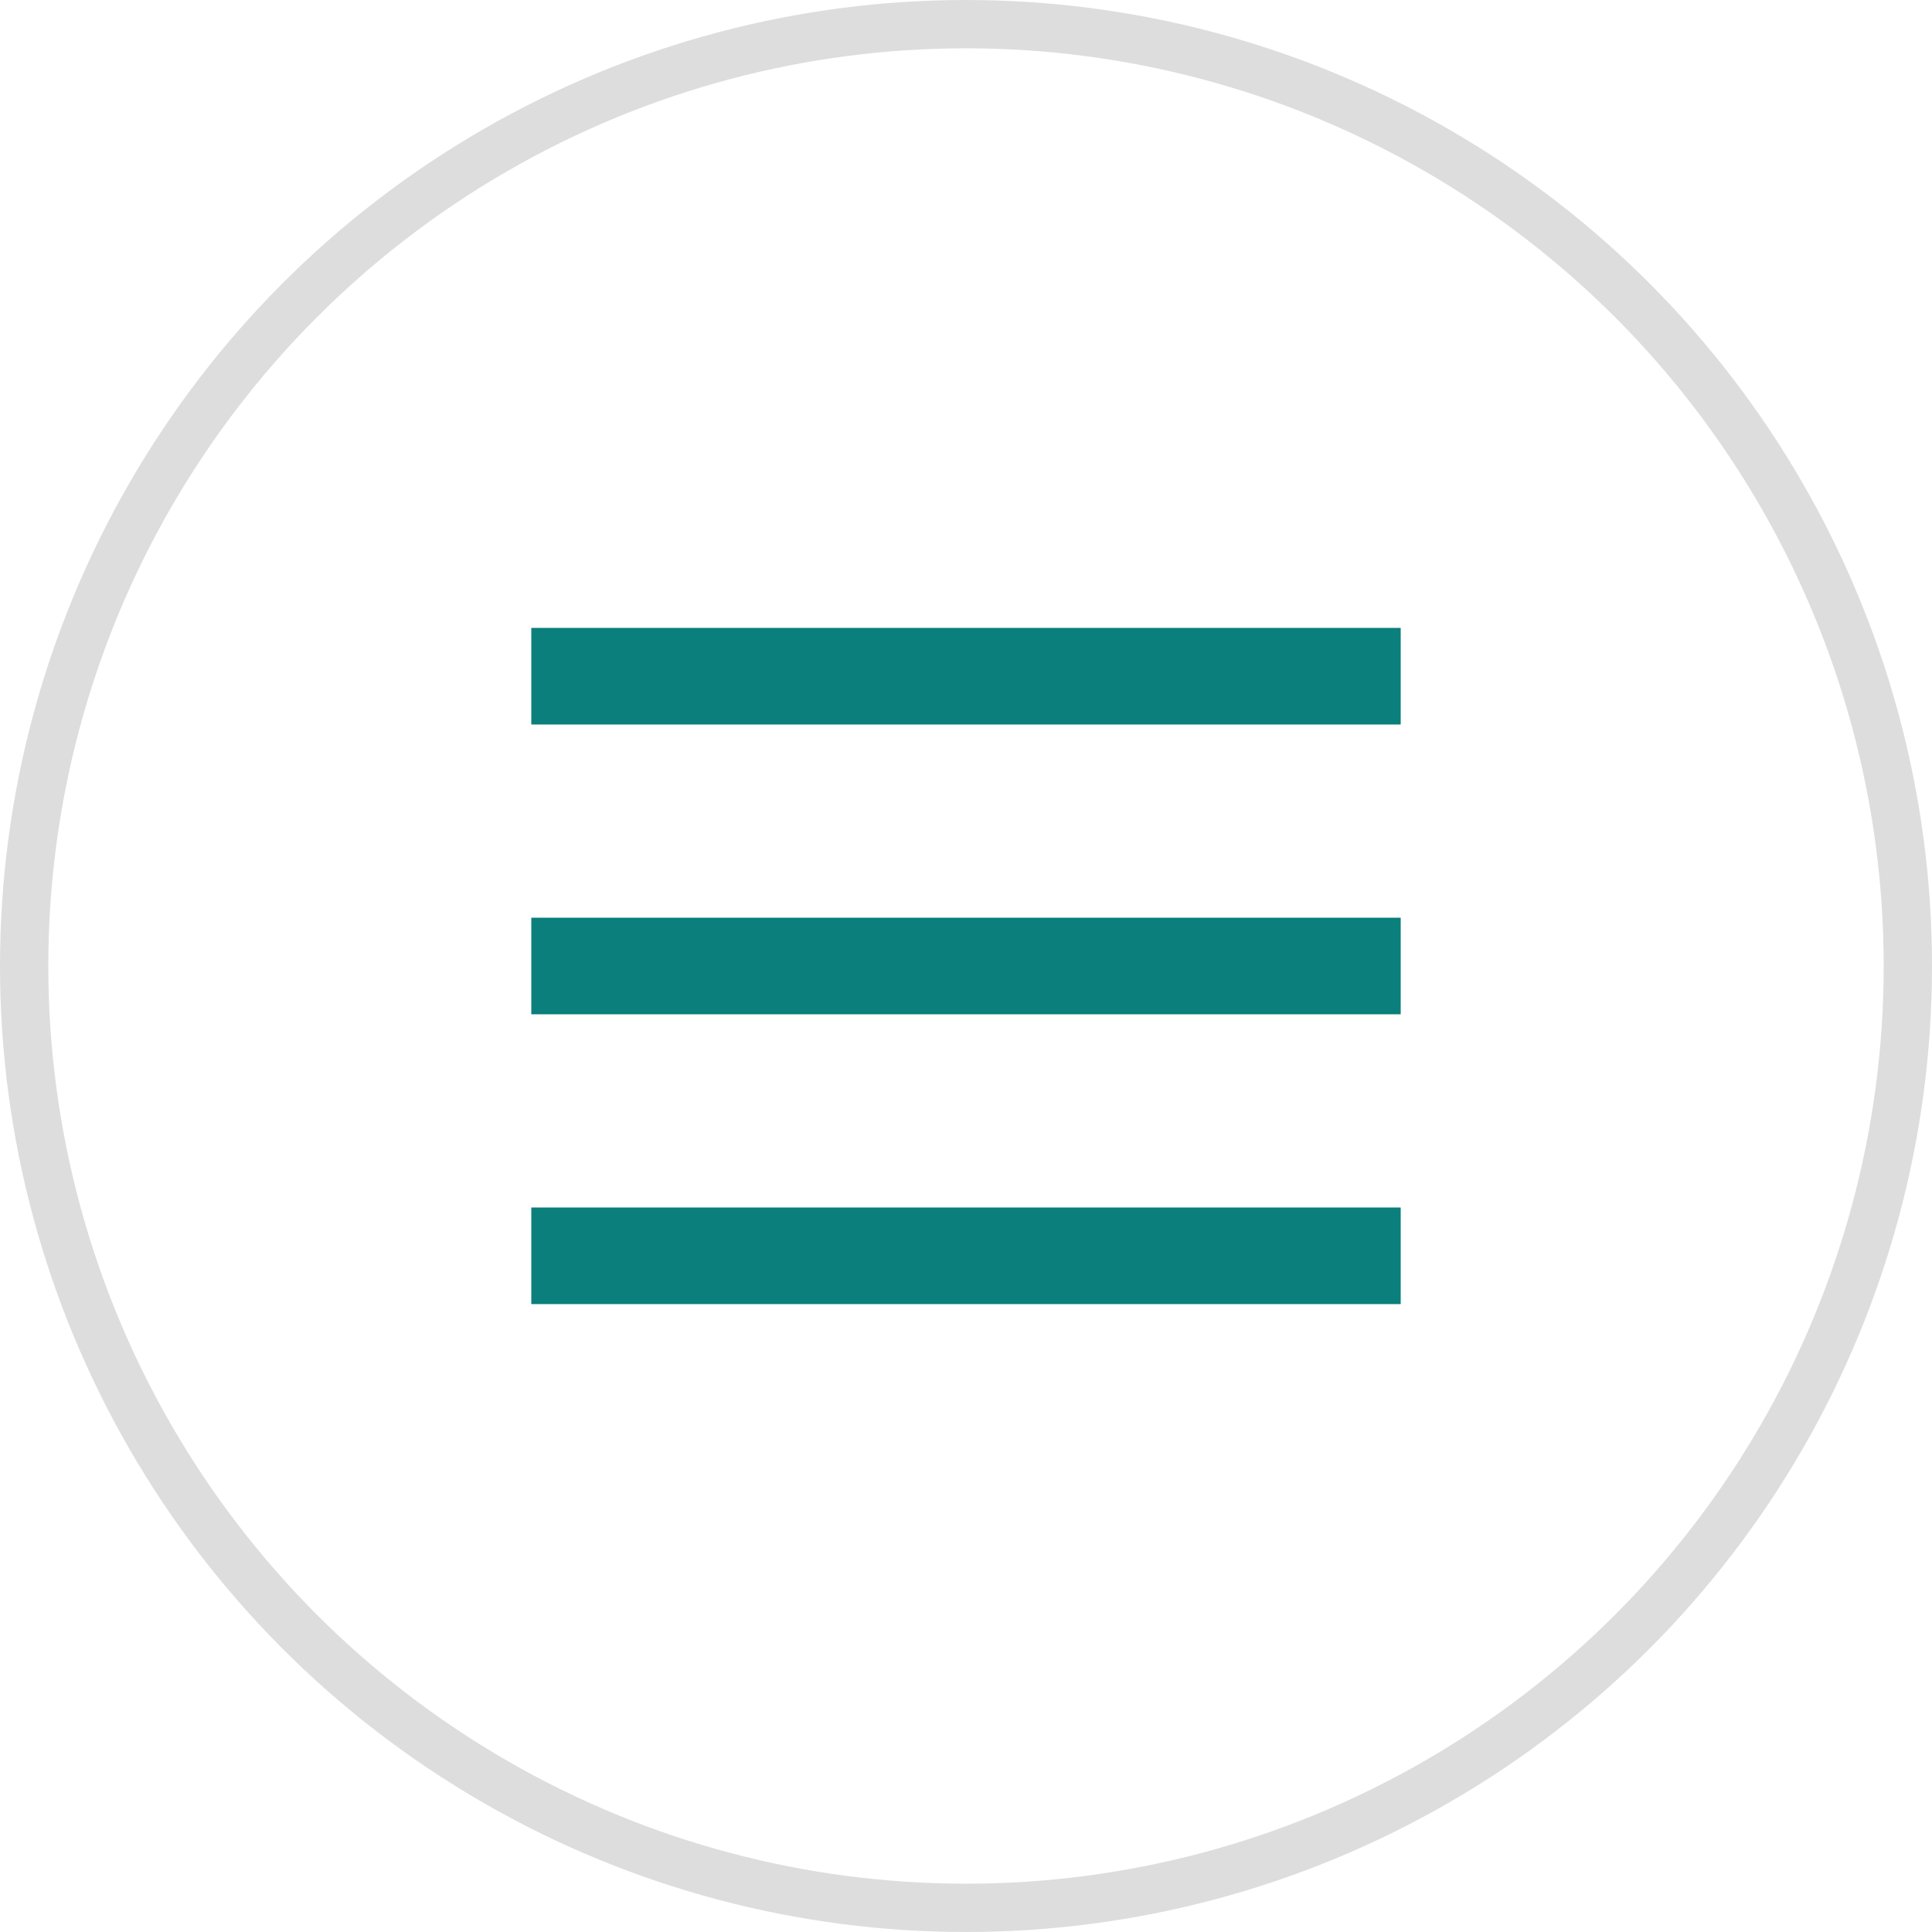
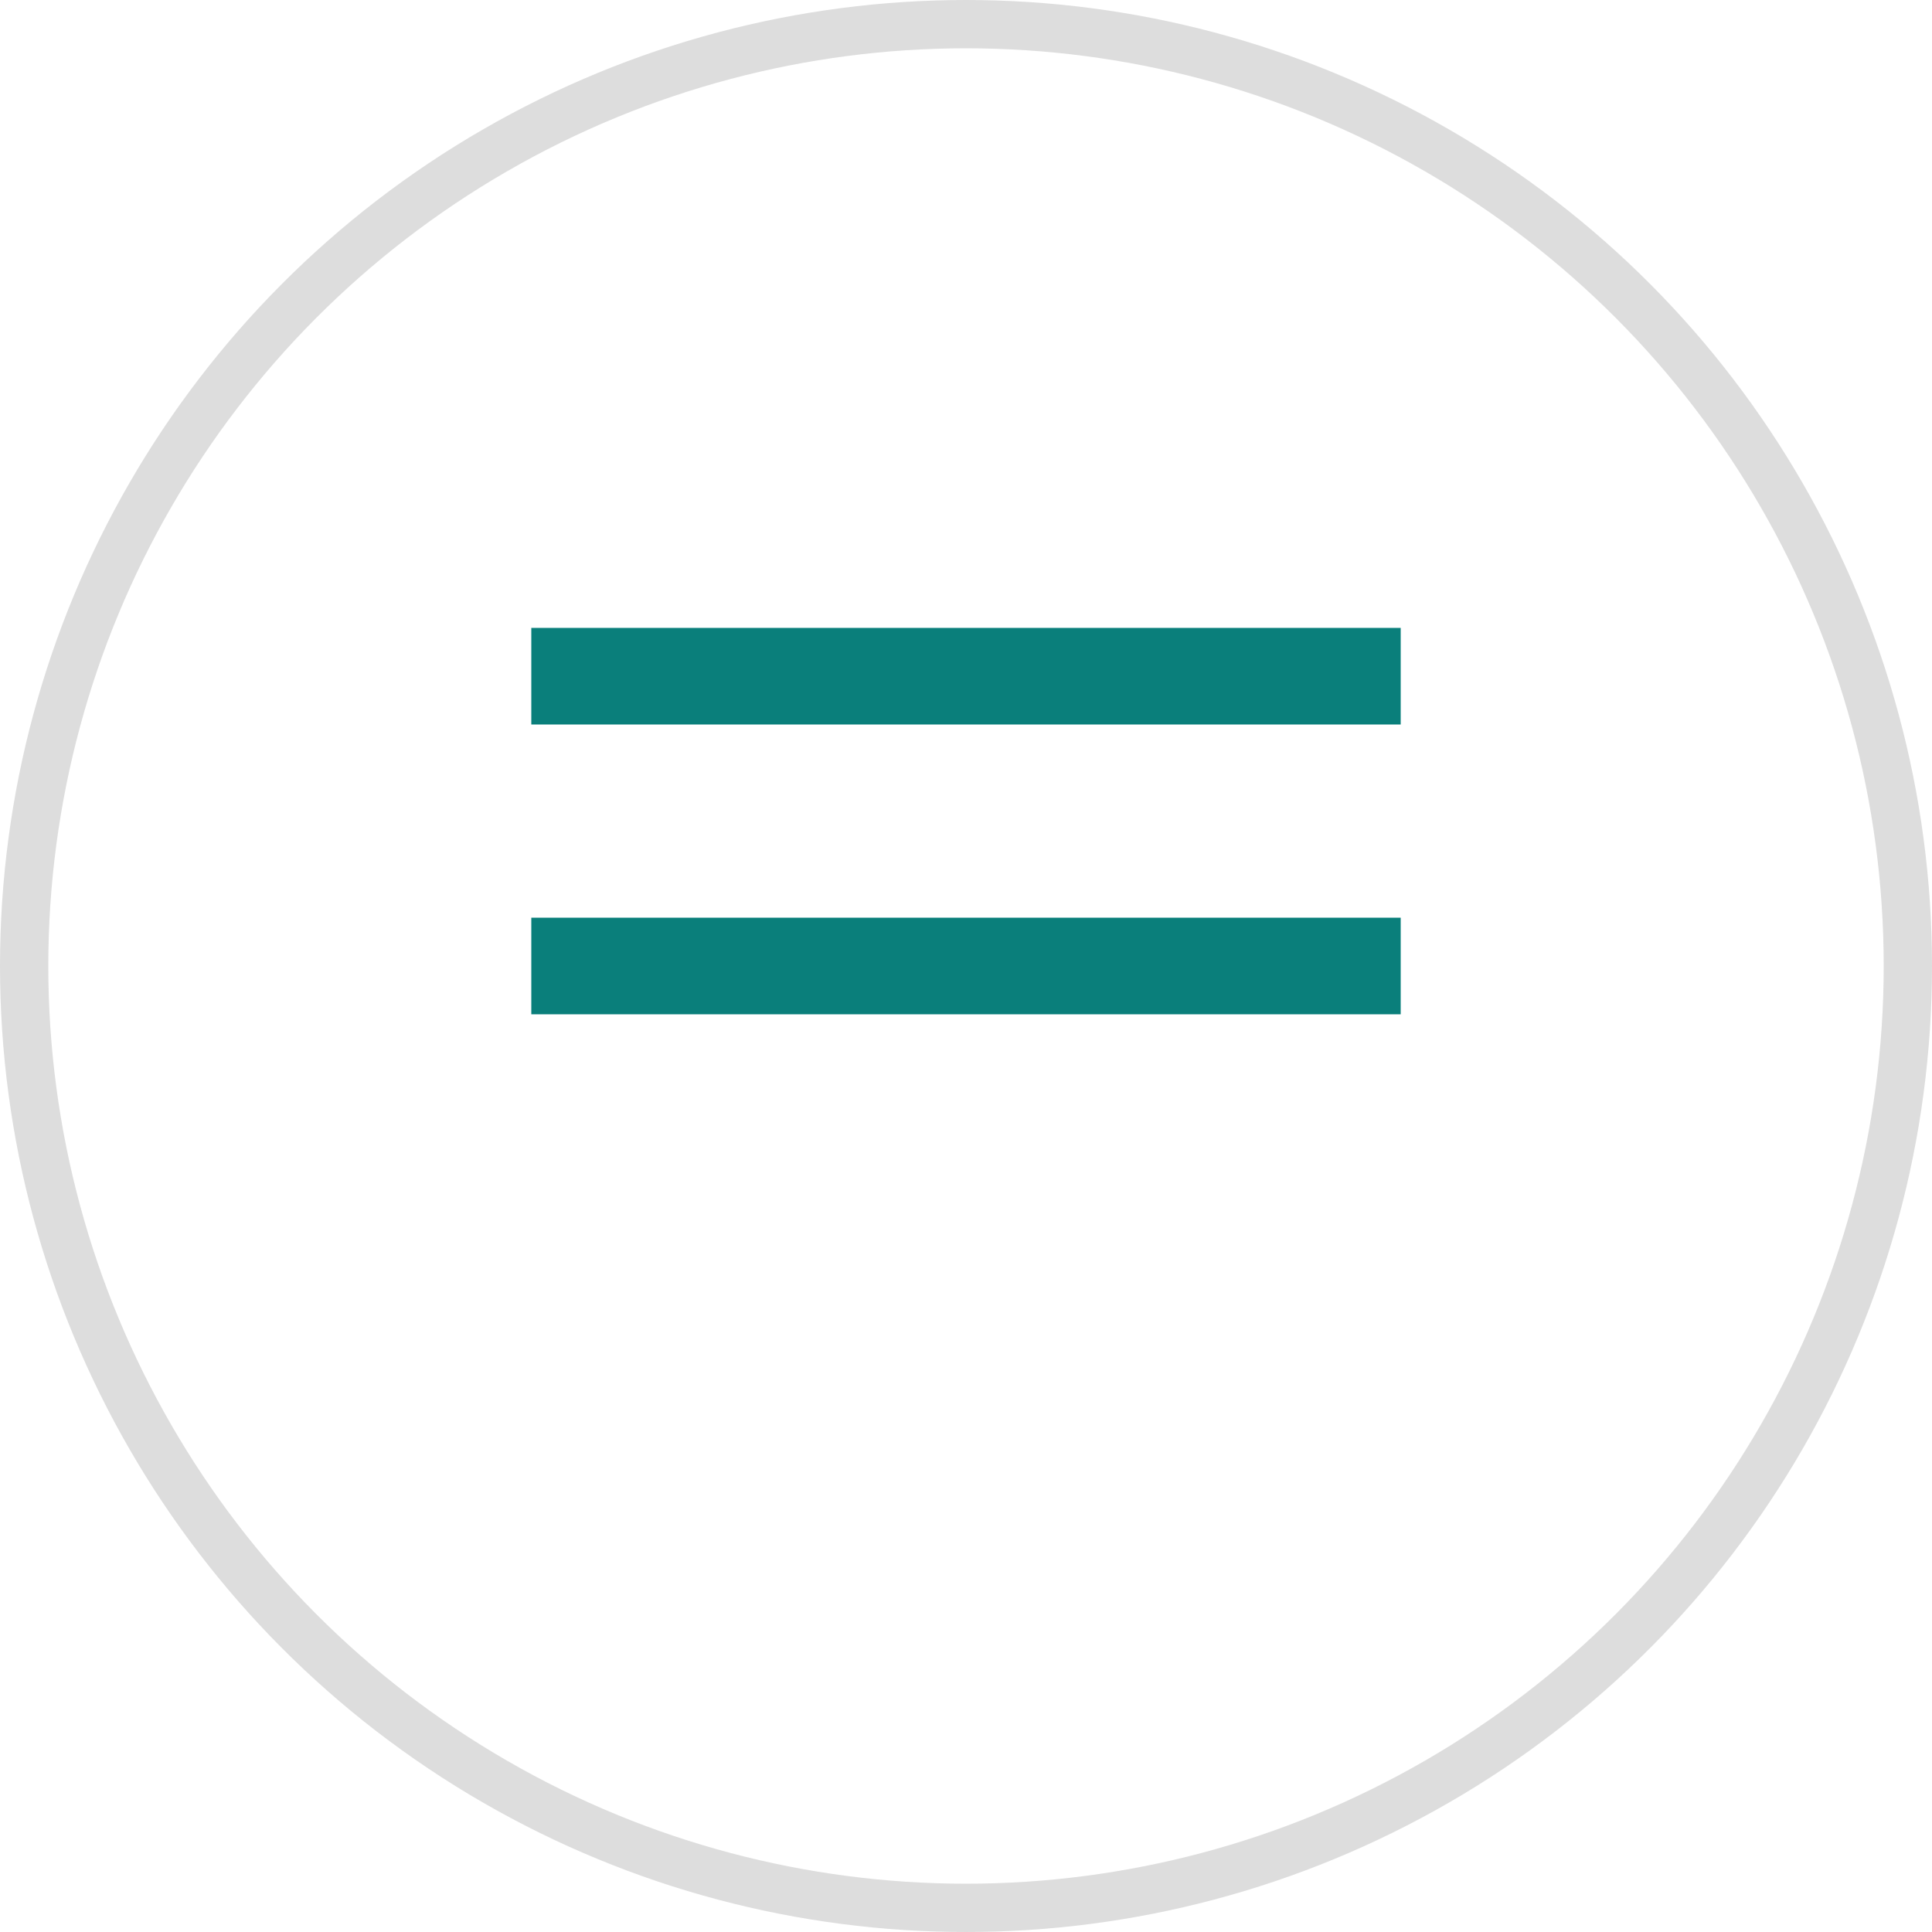
<svg xmlns="http://www.w3.org/2000/svg" width="40" height="40" viewBox="0 0 40 40" fill="none">
  <circle cx="20" cy="20" r="19.5" stroke="#DDDDDD" />
  <path fill-rule="evenodd" clip-rule="evenodd" d="M29 15H11V13H29V15Z" fill="#0A7F7B" />
  <path fill-rule="evenodd" clip-rule="evenodd" d="M29 21H11V19H29V21Z" fill="#0A7F7B" />
-   <path fill-rule="evenodd" clip-rule="evenodd" d="M29 27H11V25H29V27Z" fill="#0A7F7B" />
</svg>